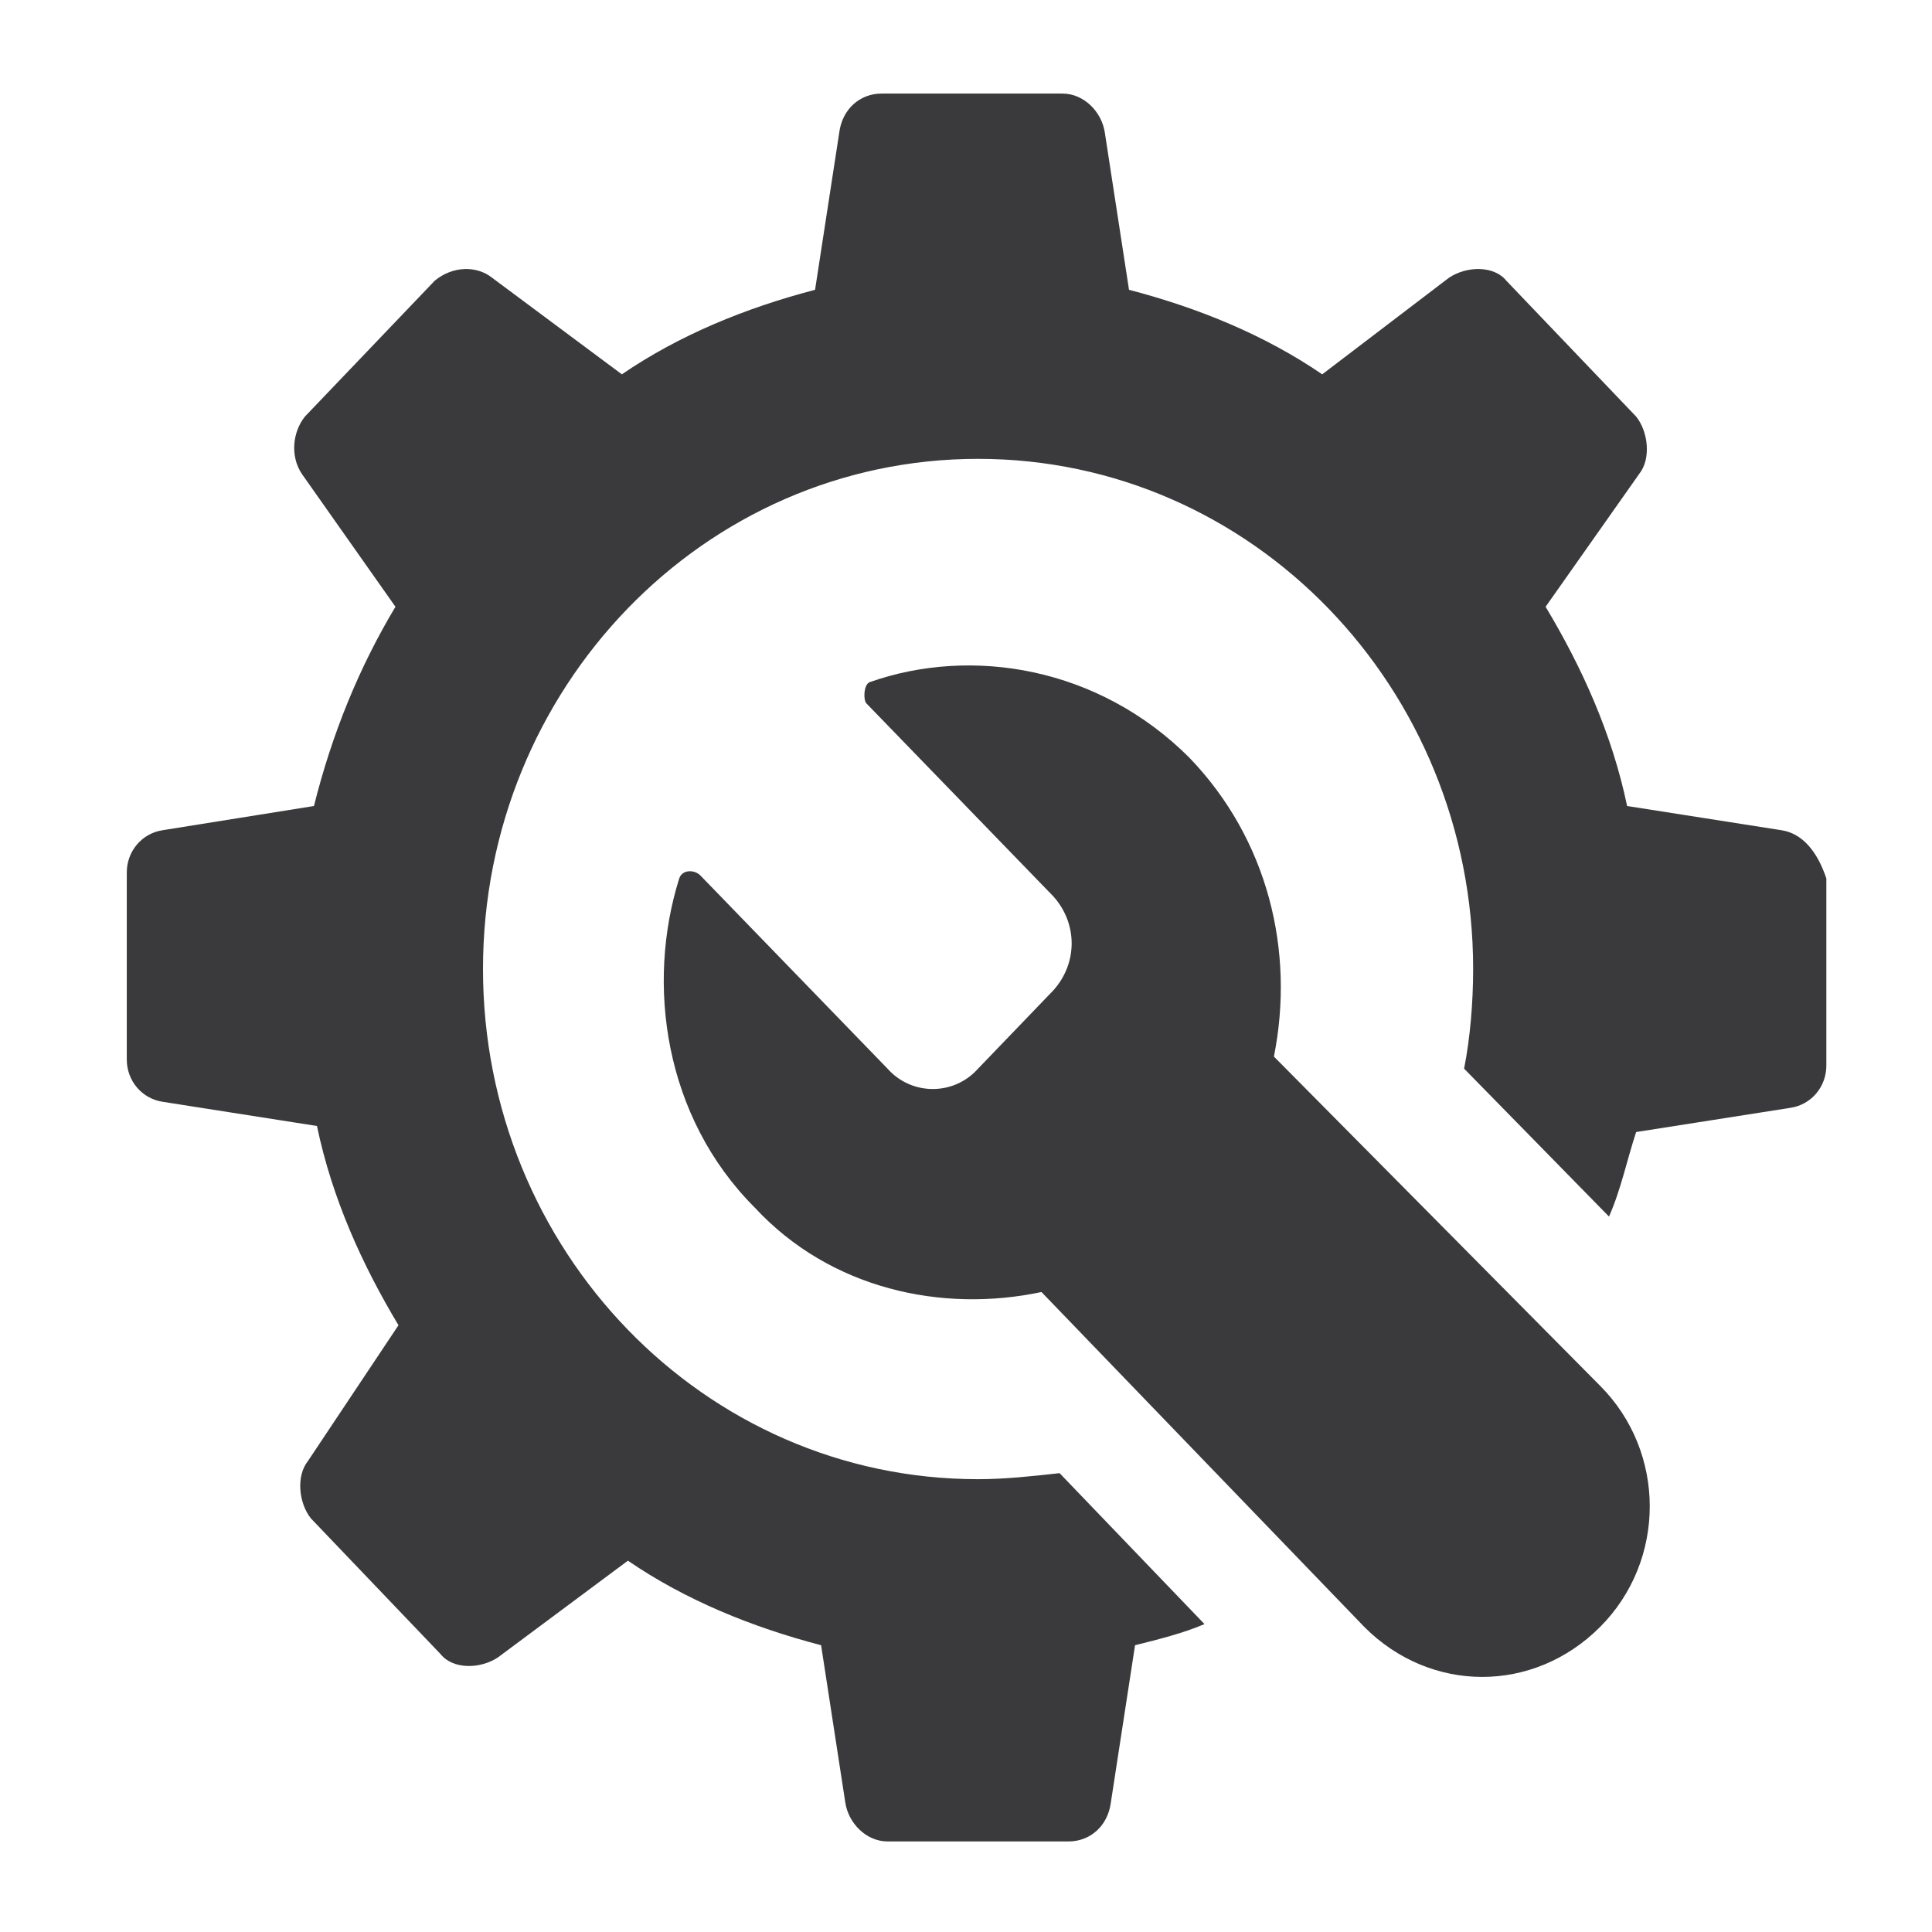
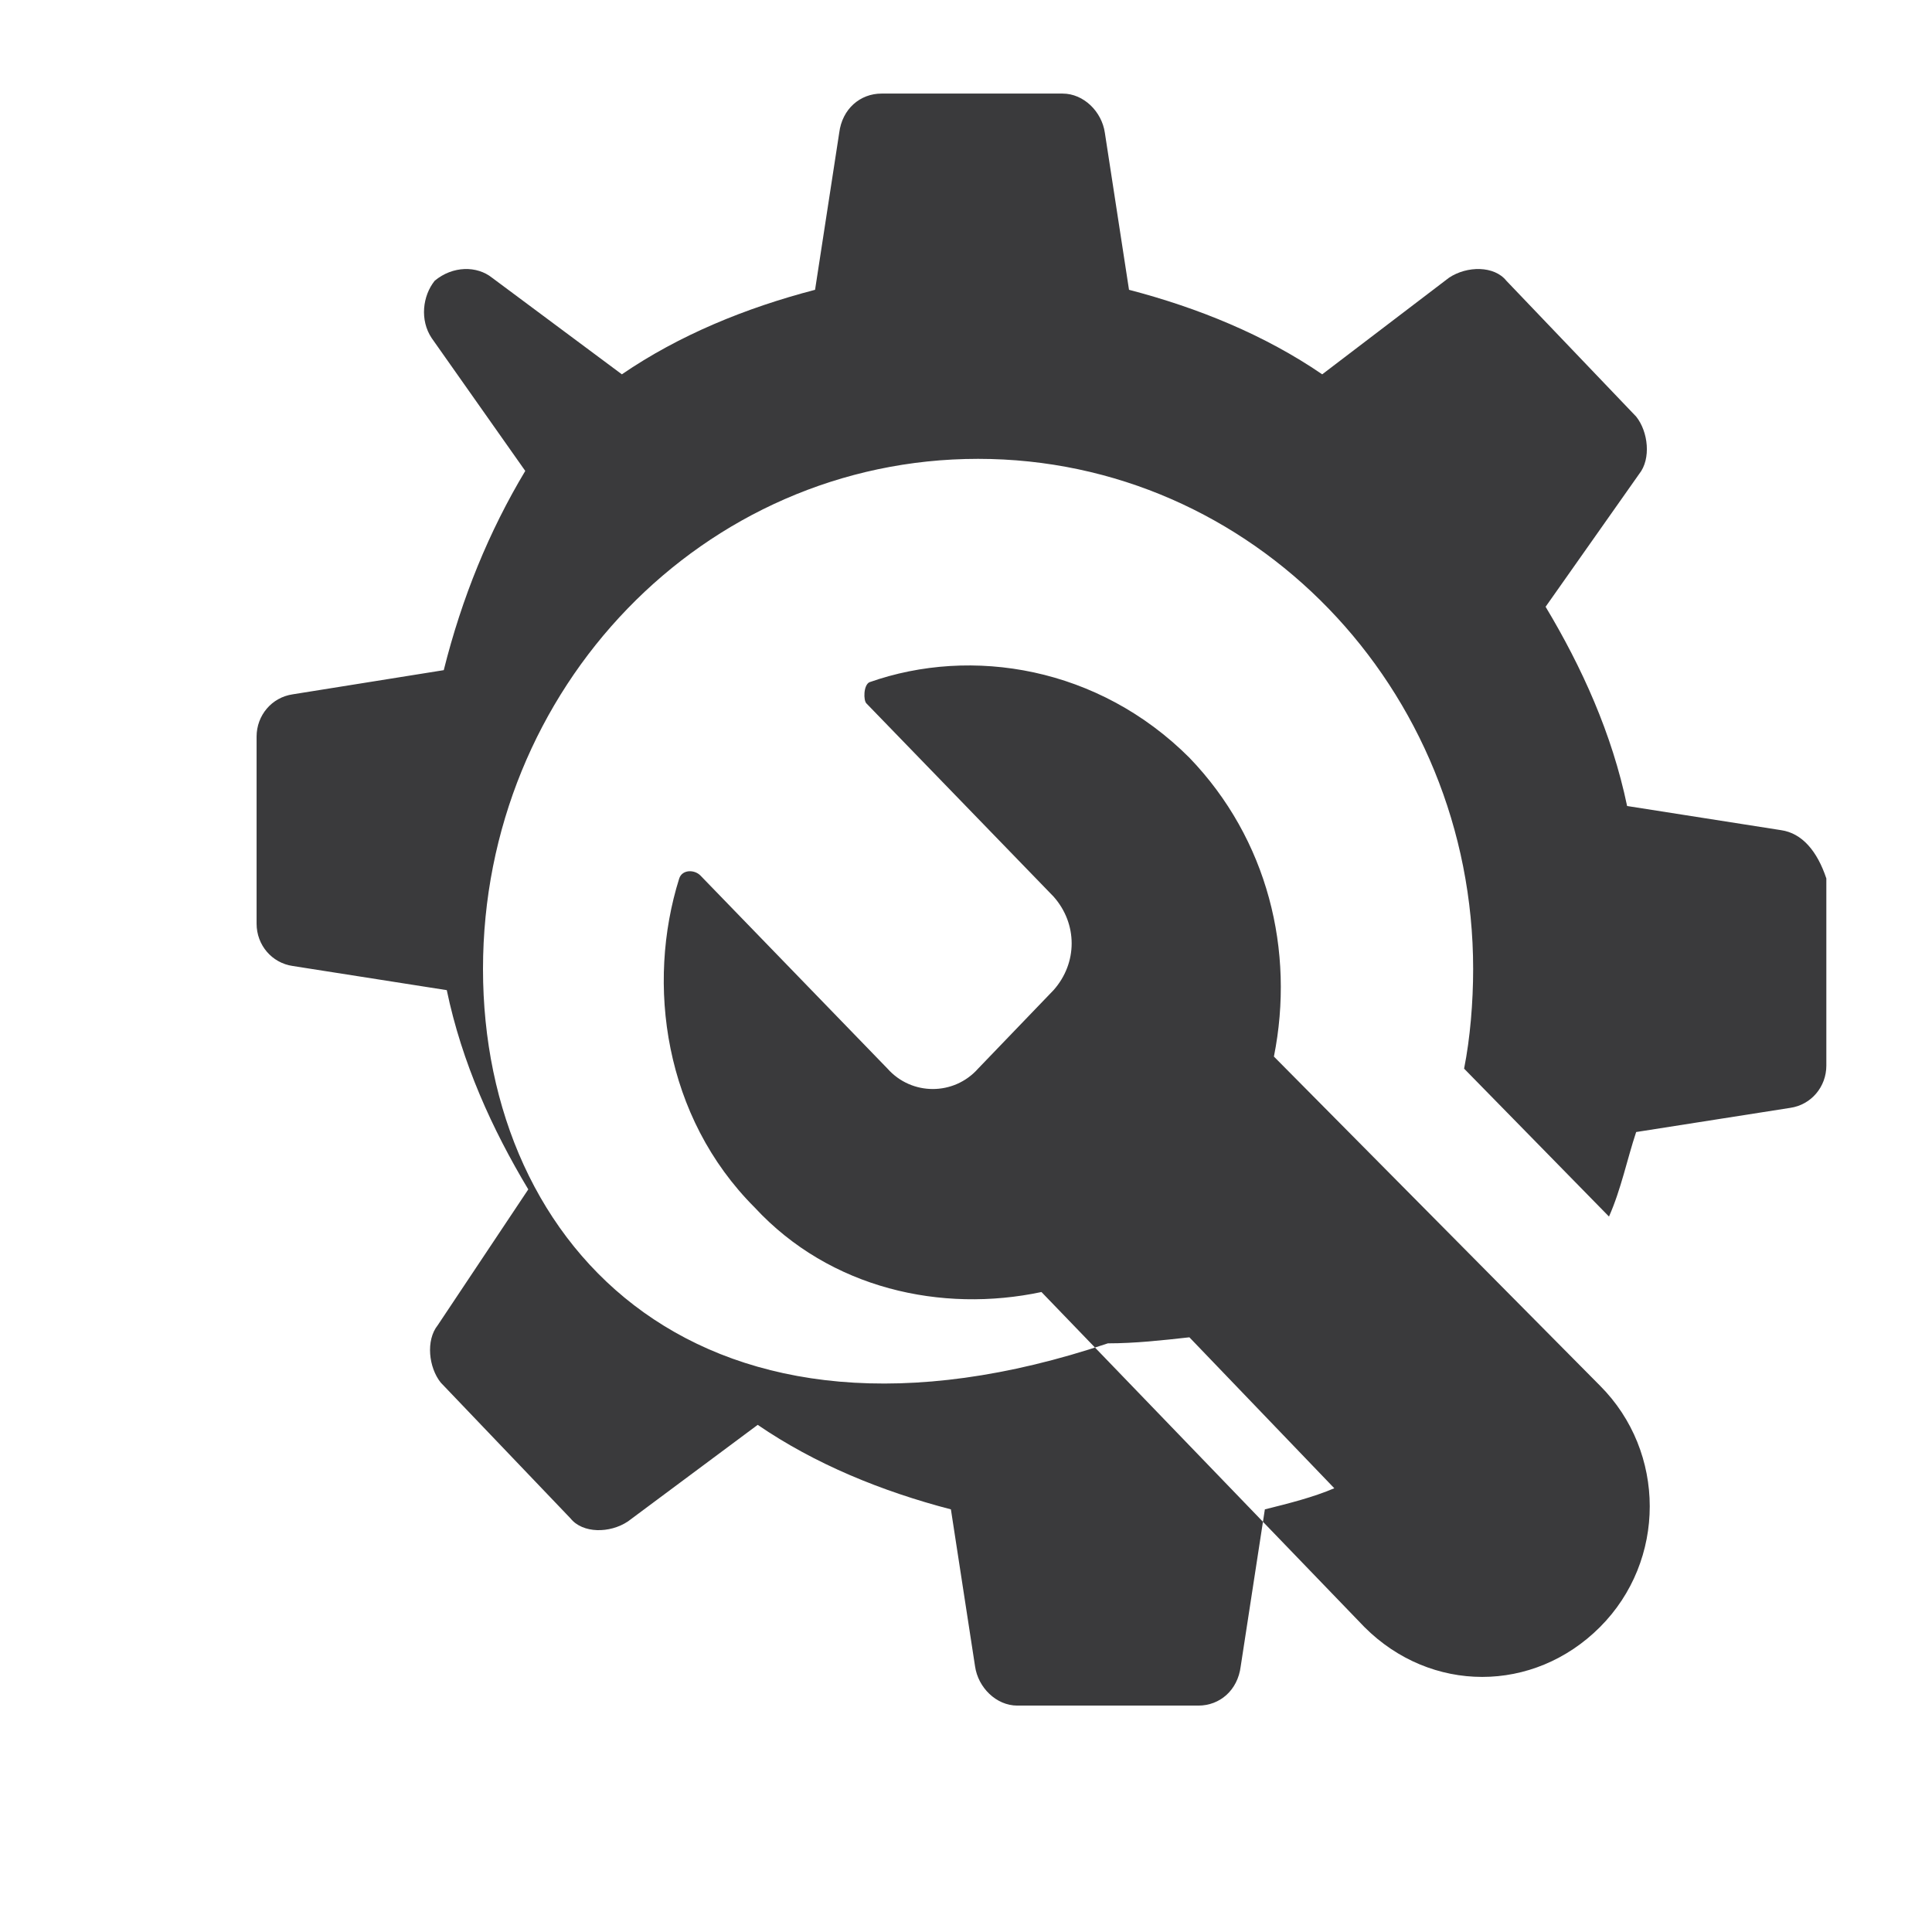
<svg xmlns="http://www.w3.org/2000/svg" height="64" width="64" viewBox="0 0 64 64" style="enable-background:new 0 0 64 64;" xml:space="preserve">
  <style type="text/css">
	.st0{fill:#3A3A3C;}
</style>
-   <path class="st0" d="M53,45.9c2.2,2.2,2.2,5.8,0,8s-5.6,2.2-7.8,0L34.5,42.8c-3.3,0.7-7-0.1-9.5-2.8c-3-3-3.6-7.4-2.5-10.9  c0.1-0.3,0.5-0.3,0.7-0.1l6.2,6.4c0.8,0.9,2.2,0.9,3,0l2.5-2.6c0.8-0.9,0.8-2.2,0-3.1l-6.2-6.4c-0.1-0.1-0.1-0.6,0.1-0.7  c3.4-1.2,7.6-0.5,10.6,2.5c2.6,2.7,3.5,6.4,2.8,9.9L53,45.9z M59,27.5l-5.1-0.8c-0.5-2.4-1.5-4.6-2.7-6.6l3.1-4.4  c0.4-0.5,0.3-1.4-0.1-1.9l-4.3-4.5c-0.4-0.5-1.3-0.5-1.9-0.1l-4.2,3.2c-1.9-1.3-4.1-2.2-6.4-2.8l-0.8-5.2c-0.1-0.7-0.7-1.3-1.4-1.3  h-6c-0.7,0-1.3,0.5-1.4,1.3L27,9.6c-2.3,0.6-4.5,1.5-6.4,2.8l-4.3-3.2c-0.5-0.4-1.3-0.4-1.9,0.1l-4.3,4.5c-0.4,0.5-0.5,1.3-0.1,1.9  l3.1,4.4c-1.2,2-2.1,4.2-2.7,6.6l-5,0.8c-0.7,0.1-1.2,0.7-1.2,1.4v6.2c0,0.7,0.5,1.3,1.2,1.4l5.1,0.8c0.5,2.4,1.5,4.6,2.7,6.6  l-3,4.5c-0.4,0.5-0.3,1.4,0.1,1.9l4.3,4.5c0.4,0.5,1.3,0.5,1.9,0.1l4.3-3.2c1.9,1.3,4.1,2.2,6.4,2.8l0.8,5.2  c0.1,0.7,0.7,1.3,1.4,1.3h6c0.7,0,1.3-0.5,1.4-1.3l0.8-5.2c0.8-0.2,1.6-0.4,2.3-0.7l-4.8-5c-0.9,0.1-1.8,0.2-2.7,0.2  C23.3,49,16,41.4,16,32.1s7.3-16.9,16.4-16.9s16.4,7.6,16.4,16.9c0,1.1-0.1,2.3-0.3,3.3l4.8,4.9c0.4-0.9,0.6-1.9,0.9-2.8l5.1-0.8  c0.7-0.1,1.2-0.7,1.2-1.4v-6.2C60.2,28.2,59.7,27.6,59,27.5" />
+   <path class="st0" d="M53,45.9c2.2,2.2,2.2,5.8,0,8s-5.6,2.2-7.8,0L34.5,42.8c-3.3,0.7-7-0.1-9.5-2.8c-3-3-3.6-7.4-2.5-10.9  c0.1-0.3,0.5-0.3,0.7-0.1l6.2,6.4c0.8,0.9,2.2,0.9,3,0l2.5-2.6c0.8-0.9,0.8-2.2,0-3.1l-6.2-6.4c-0.1-0.1-0.1-0.6,0.1-0.7  c3.4-1.2,7.6-0.5,10.6,2.5c2.6,2.7,3.5,6.4,2.8,9.9L53,45.9z M59,27.5l-5.1-0.8c-0.5-2.4-1.5-4.6-2.7-6.6l3.1-4.4  c0.4-0.5,0.3-1.4-0.1-1.9l-4.3-4.5c-0.4-0.5-1.3-0.5-1.9-0.1l-4.2,3.2c-1.9-1.3-4.1-2.2-6.4-2.8l-0.8-5.2c-0.1-0.7-0.7-1.3-1.4-1.3  h-6c-0.7,0-1.3,0.5-1.4,1.3L27,9.6c-2.3,0.6-4.5,1.5-6.4,2.8l-4.3-3.2c-0.5-0.4-1.3-0.4-1.9,0.1c-0.4,0.5-0.5,1.3-0.1,1.9  l3.1,4.4c-1.2,2-2.1,4.2-2.7,6.6l-5,0.8c-0.7,0.1-1.2,0.7-1.2,1.4v6.2c0,0.7,0.5,1.3,1.2,1.4l5.1,0.8c0.5,2.4,1.5,4.6,2.7,6.6  l-3,4.5c-0.4,0.5-0.3,1.4,0.1,1.9l4.3,4.5c0.4,0.5,1.3,0.5,1.9,0.1l4.3-3.2c1.9,1.3,4.1,2.2,6.4,2.8l0.8,5.2  c0.1,0.7,0.7,1.3,1.4,1.3h6c0.7,0,1.3-0.5,1.4-1.3l0.8-5.2c0.8-0.2,1.6-0.4,2.3-0.7l-4.8-5c-0.9,0.1-1.8,0.2-2.7,0.2  C23.3,49,16,41.4,16,32.1s7.3-16.9,16.4-16.9s16.4,7.6,16.4,16.9c0,1.1-0.1,2.3-0.3,3.3l4.8,4.9c0.4-0.9,0.6-1.9,0.9-2.8l5.1-0.8  c0.7-0.1,1.2-0.7,1.2-1.4v-6.2C60.2,28.2,59.7,27.6,59,27.5" />
</svg>